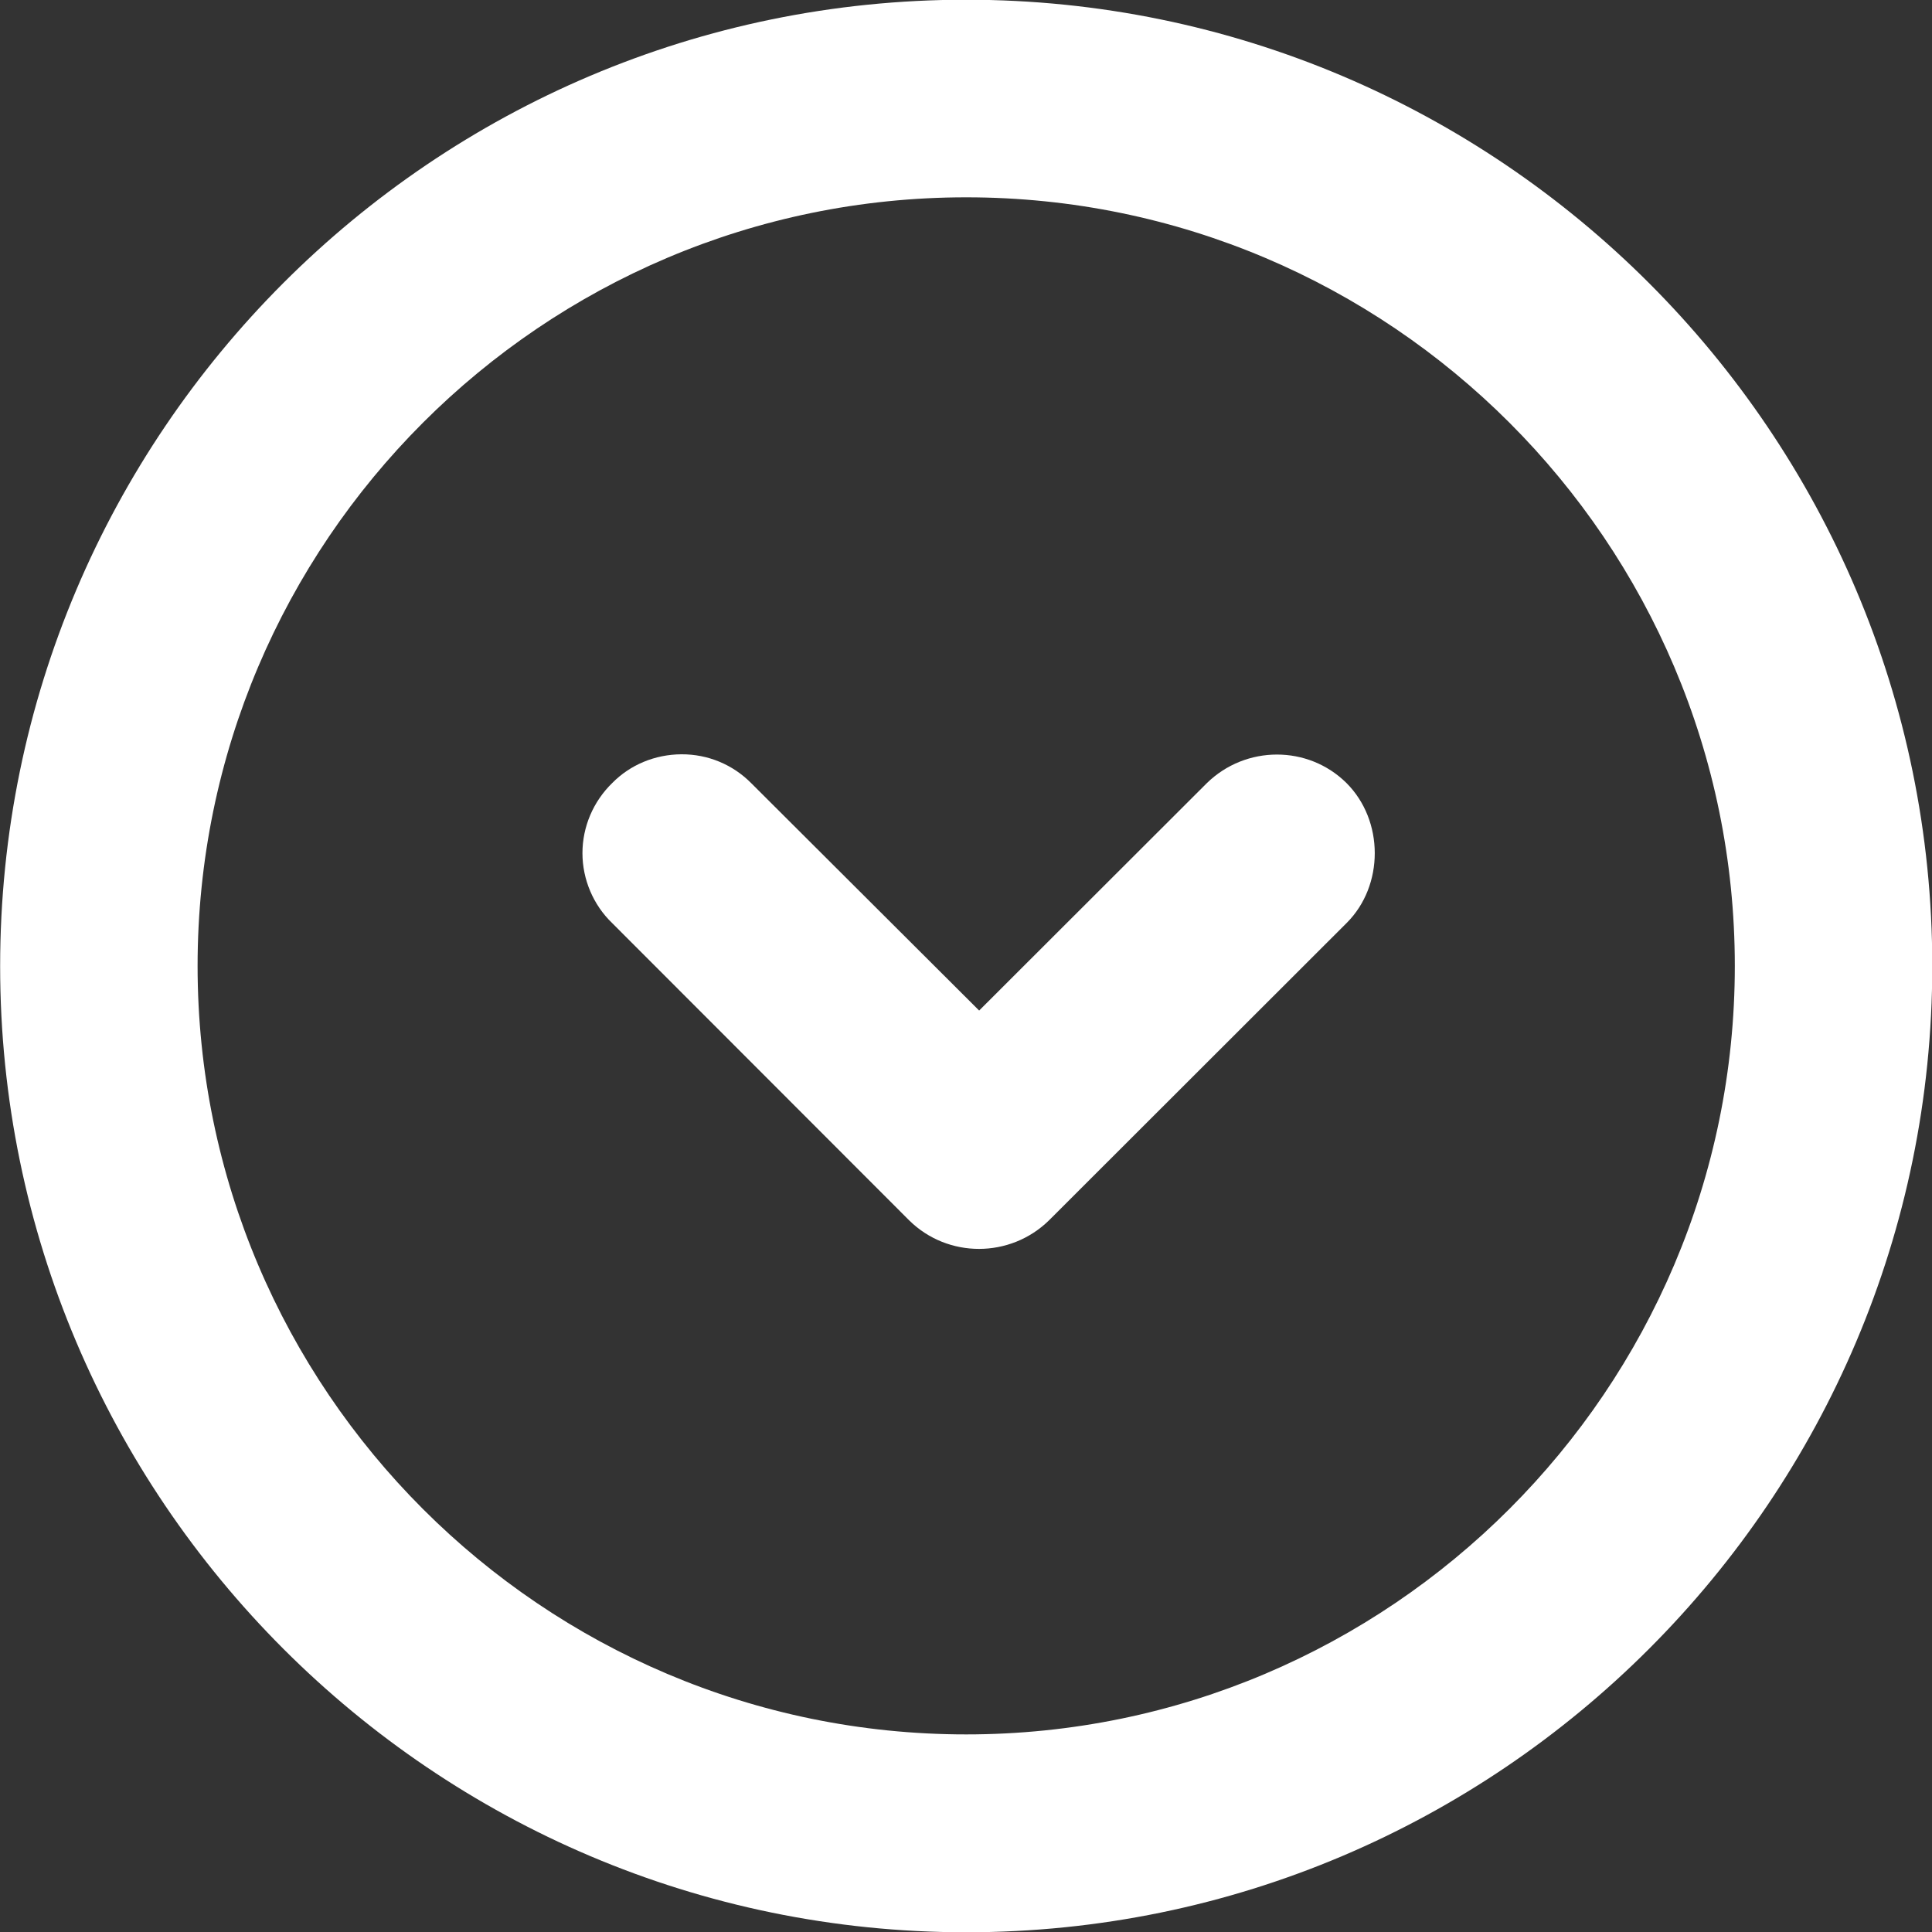
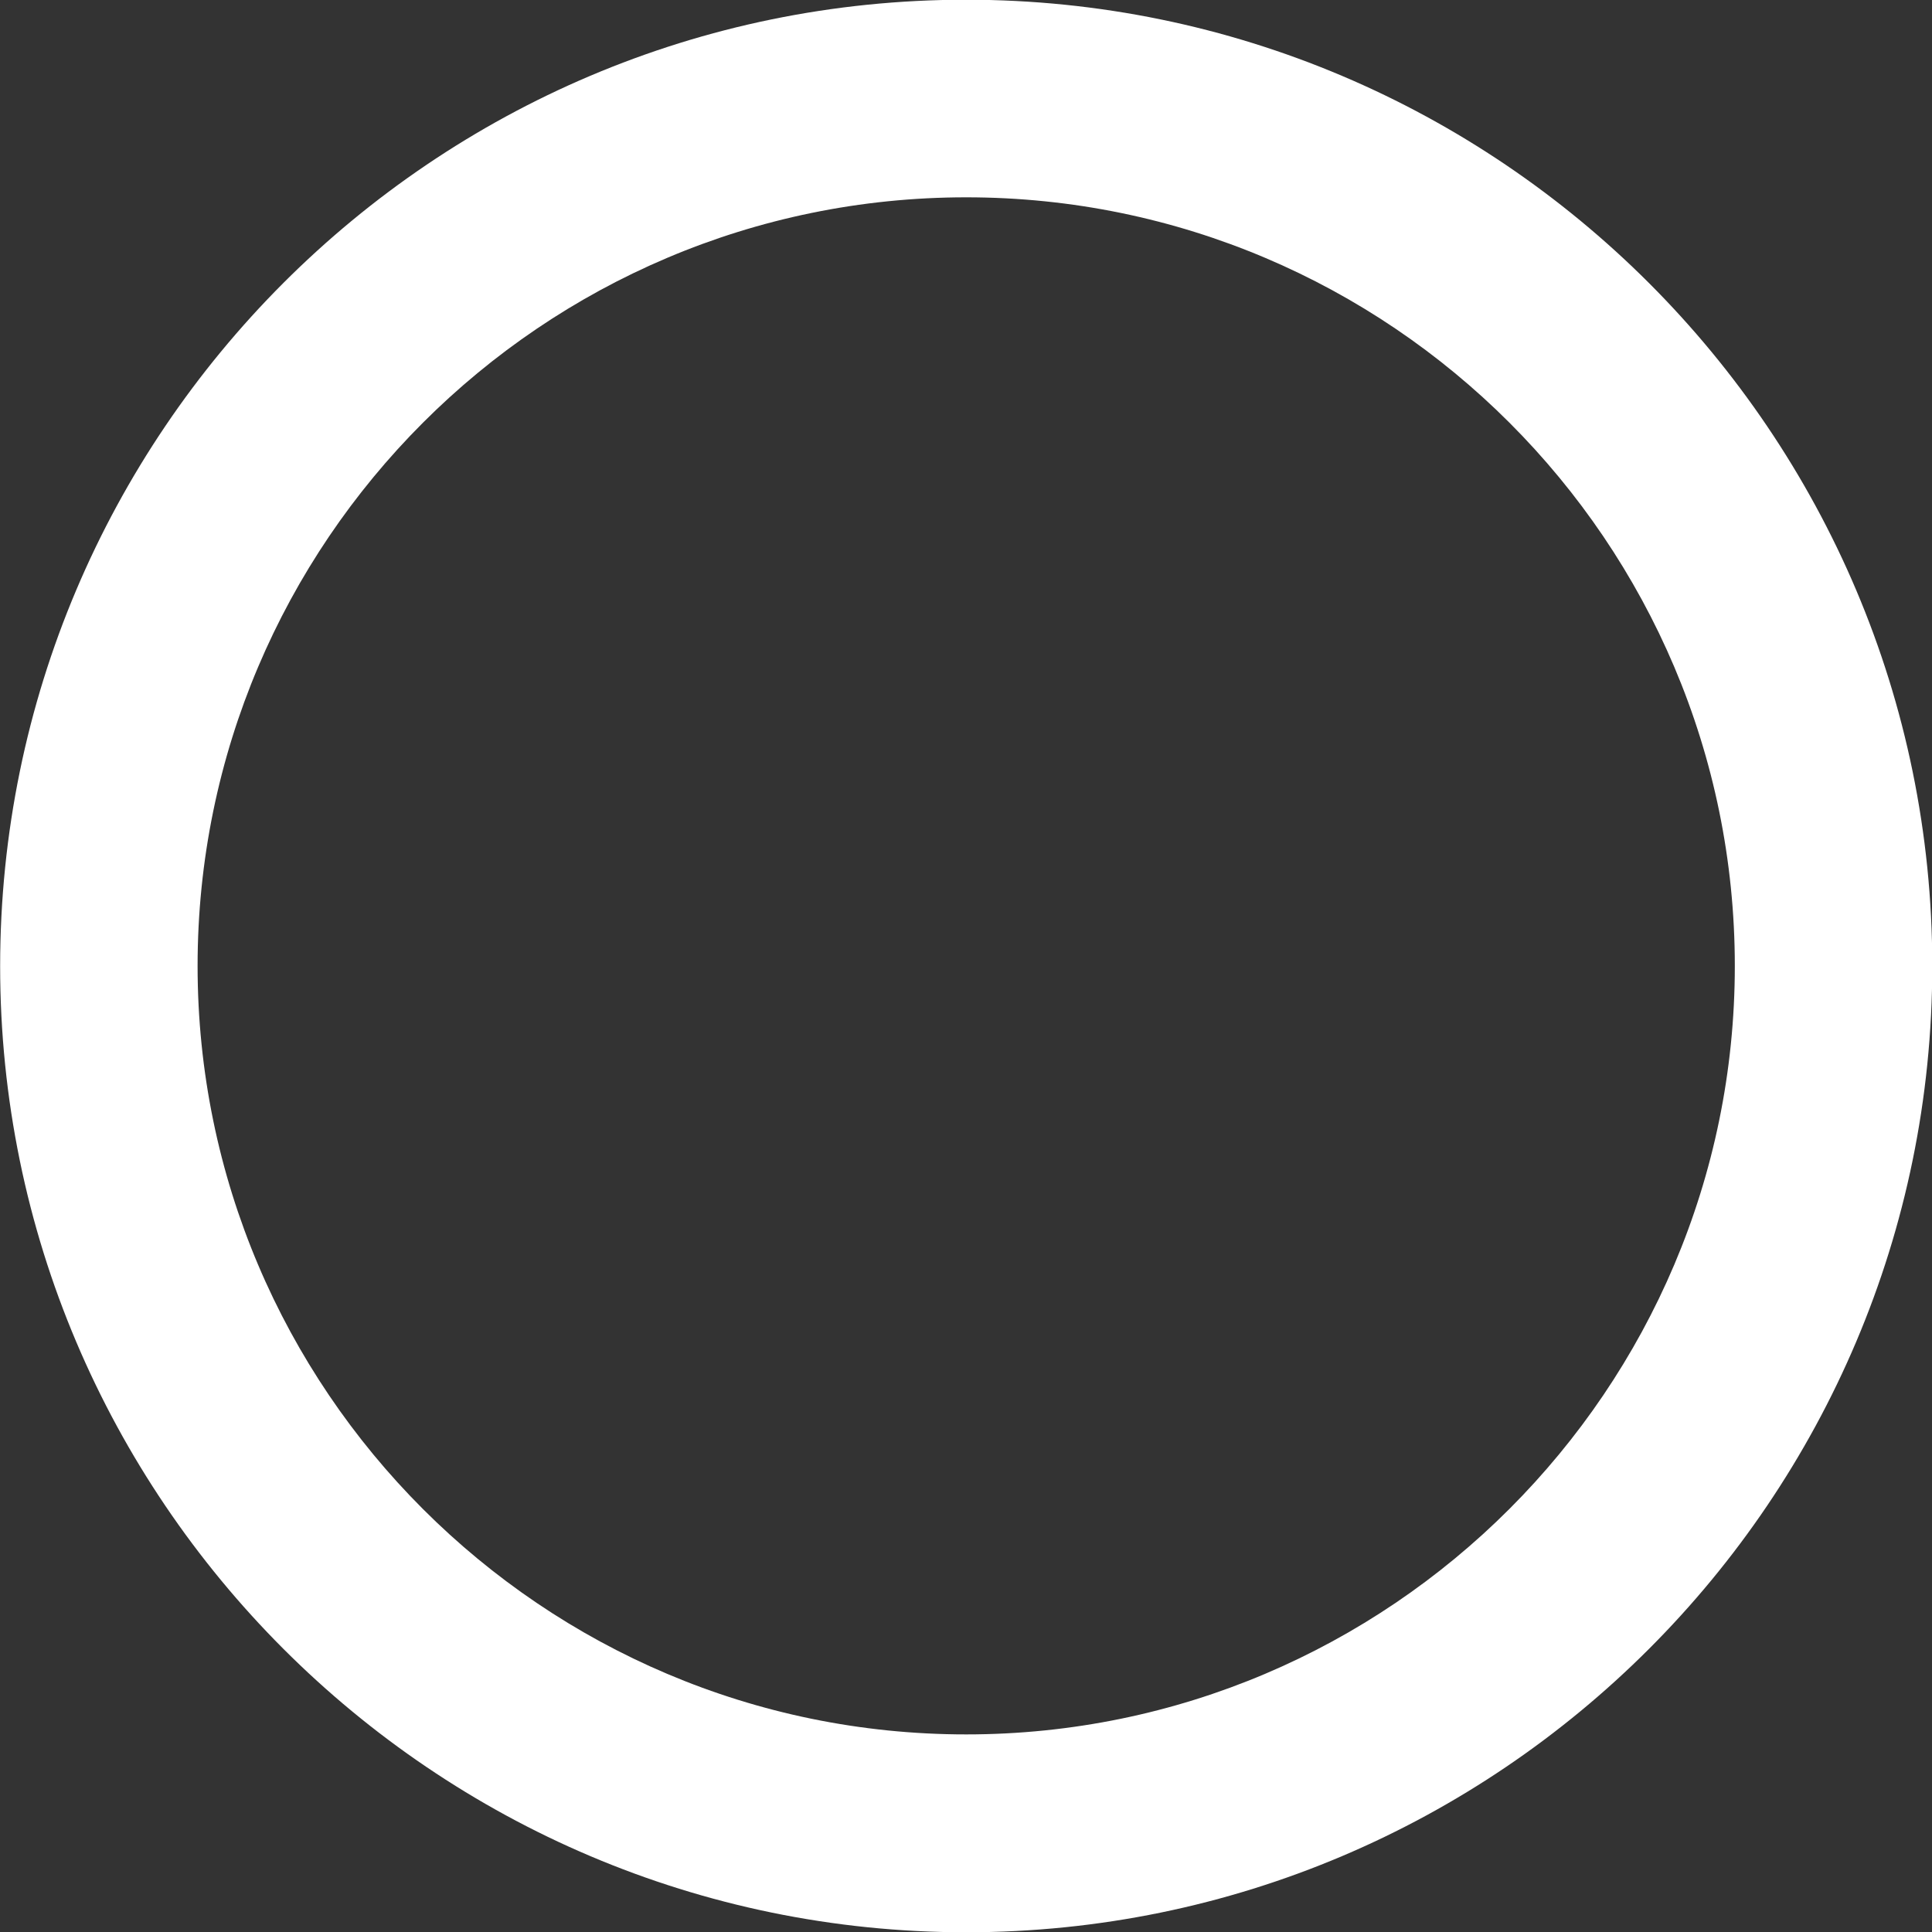
<svg xmlns="http://www.w3.org/2000/svg" version="1.1" id="Ebene_1" x="0px" y="0px" width="14.031px" height="14.031px" viewBox="0 0 14.031 14.031" enable-background="new 0 0 14.031 14.031" xml:space="preserve">
  <rect x="0" y="0" width="14.031" height="14.031" fill="#333333" stroke="none" />
  <g>
    <path fill="#FFFFFF" d="M14.033,7.015c0-3.869-3.147-7.017-7.017-7.017S0.001,3.146,0.001,7.017c0,3.865,3.146,7.016,7.016,7.016   S14.033,10.883,14.033,7.015z M1.435,7.015c0-3.078,2.504-5.582,5.582-5.582s5.582,2.504,5.582,5.582   c0,3.074-2.504,5.581-5.582,5.581S1.435,10.092,1.435,7.015z" />
-     <path fill="#FFFFFF" d="M9.78,6.703c0.272-0.271,0.273-0.743-0.002-1.017C9.5,5.411,9.048,5.411,8.765,5.687L7.111,7.339   L5.457,5.689C5.322,5.552,5.14,5.477,4.949,5.478C4.757,5.479,4.577,5.554,4.447,5.686C4.308,5.821,4.23,6.005,4.23,6.196   s0.079,0.376,0.215,0.507l2.159,2.161c0.28,0.275,0.733,0.275,1.015-0.002L9.78,6.703z" />
  </g>
</svg>